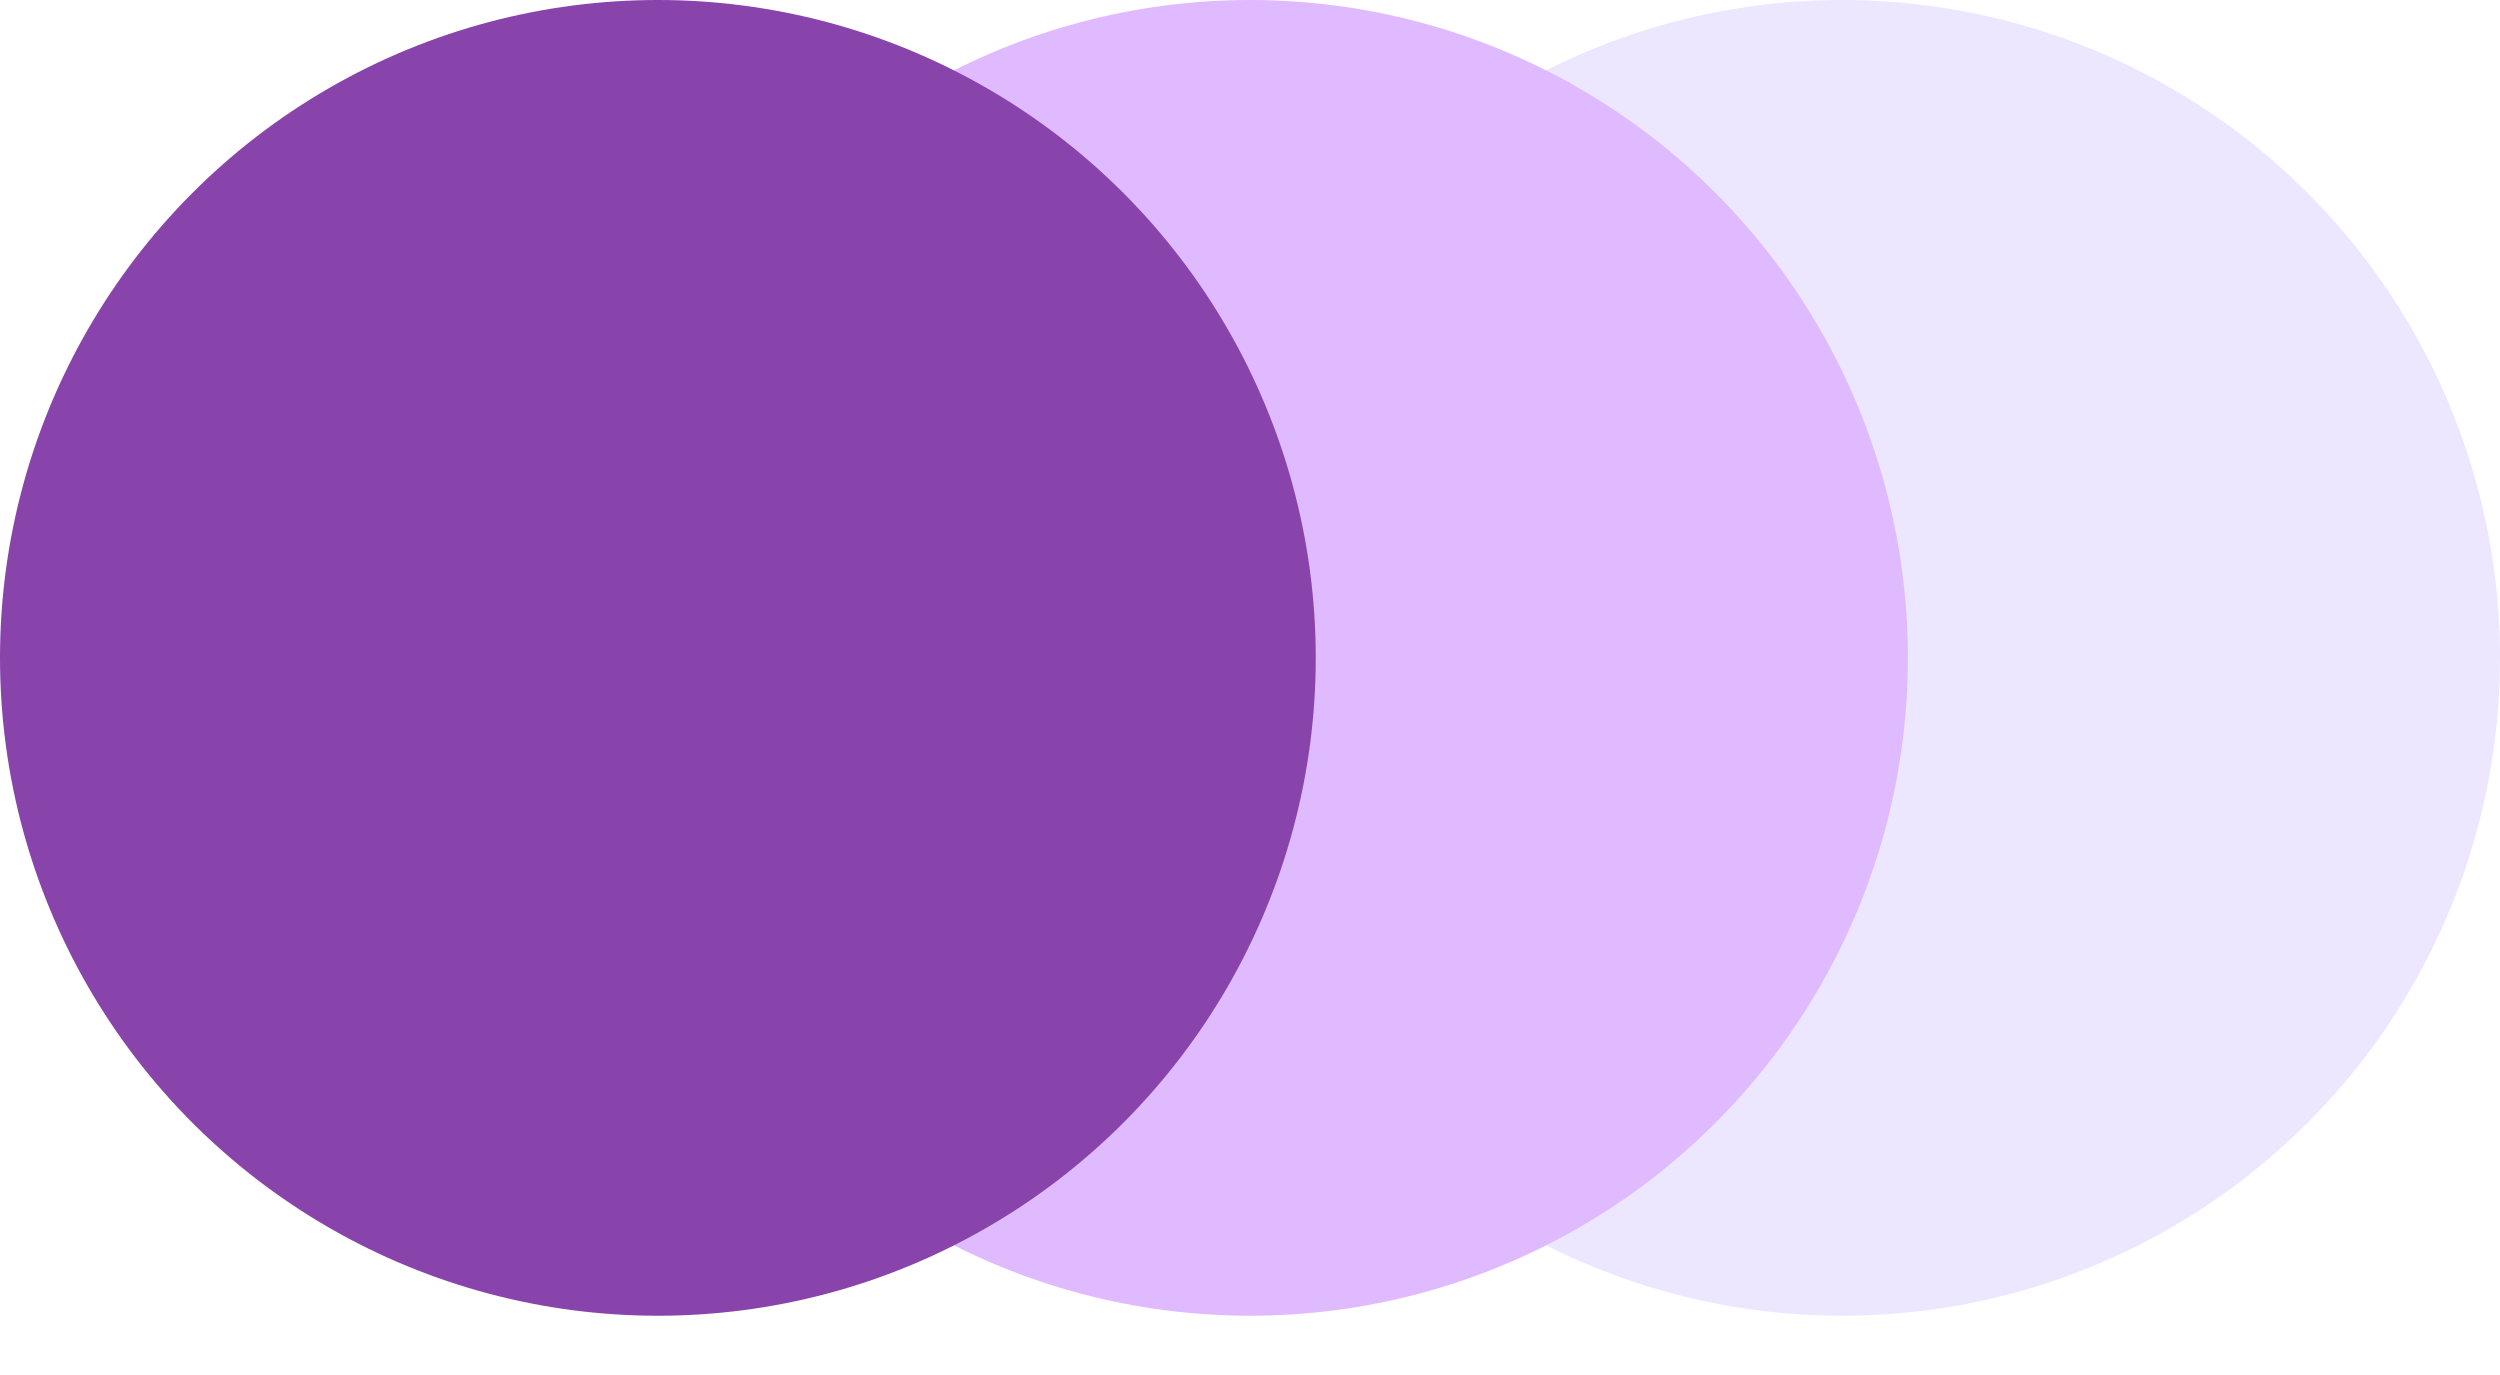
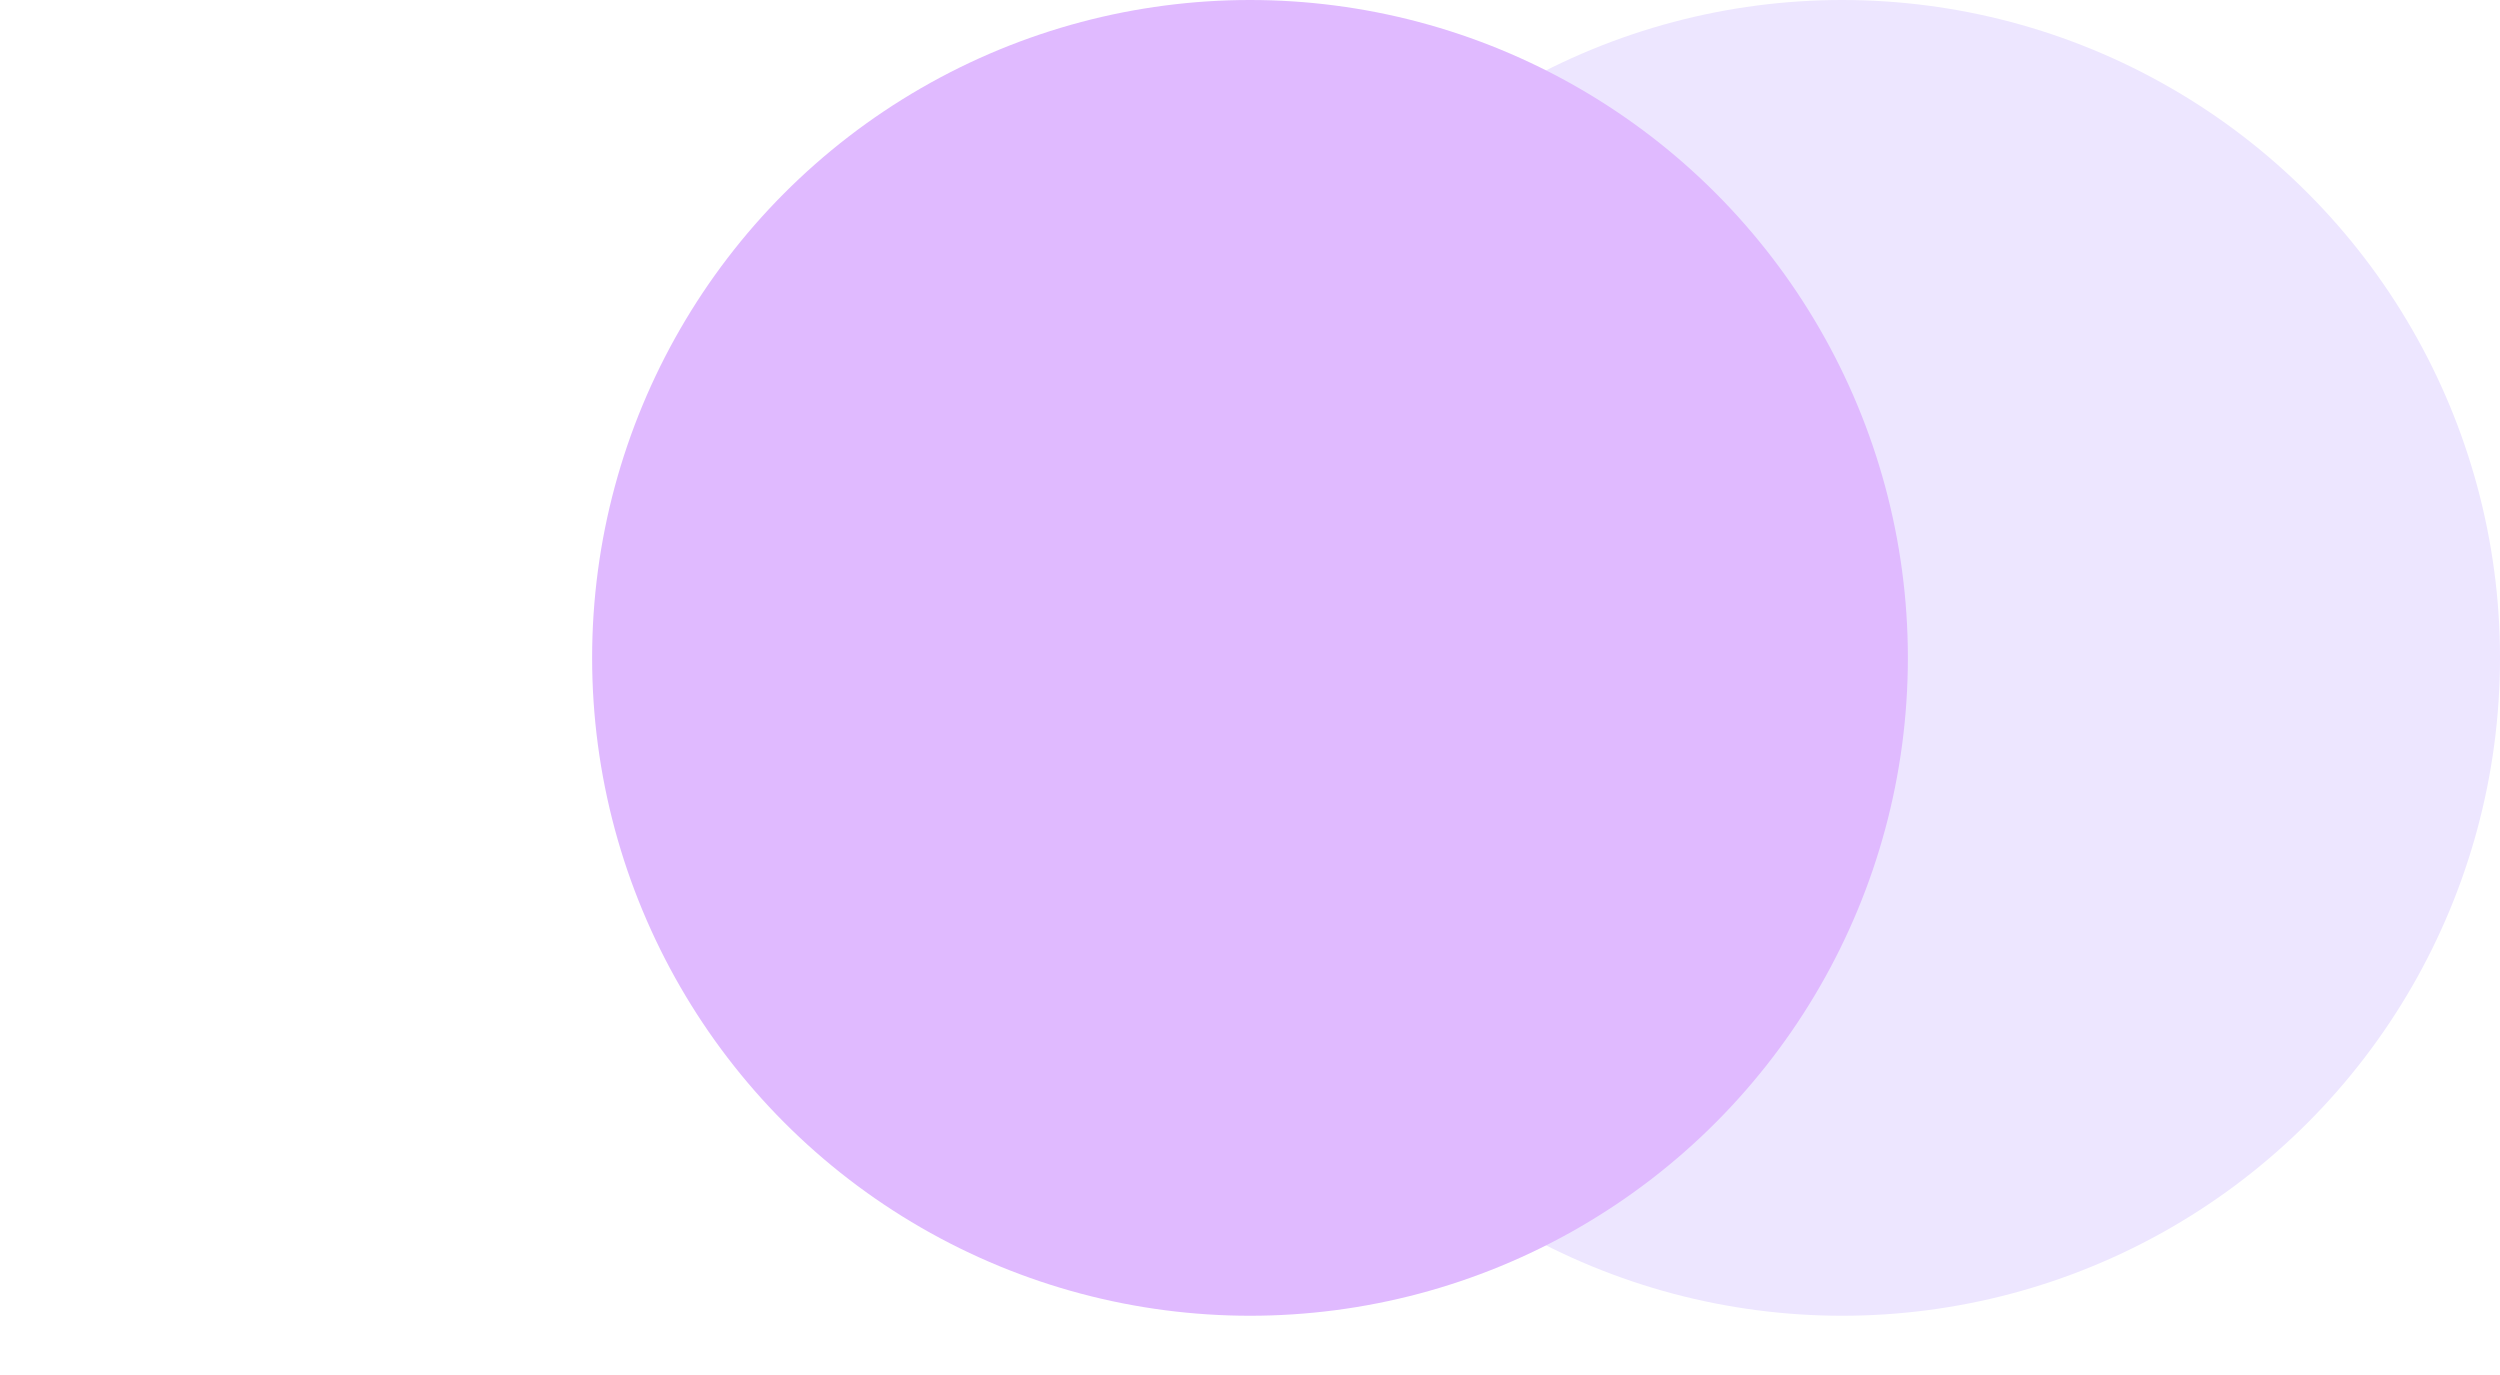
<svg xmlns="http://www.w3.org/2000/svg" width="40" height="22">
  <g fill="none">
    <circle cx="29.474" cy="10.526" r="10.526" fill="#EDE6FF" />
    <circle cx="20" cy="10.526" r="10.526" fill="#E0BAFF" />
-     <circle cx="10.526" cy="10.526" r="10.526" fill="#8944AB" />
  </g>
</svg>